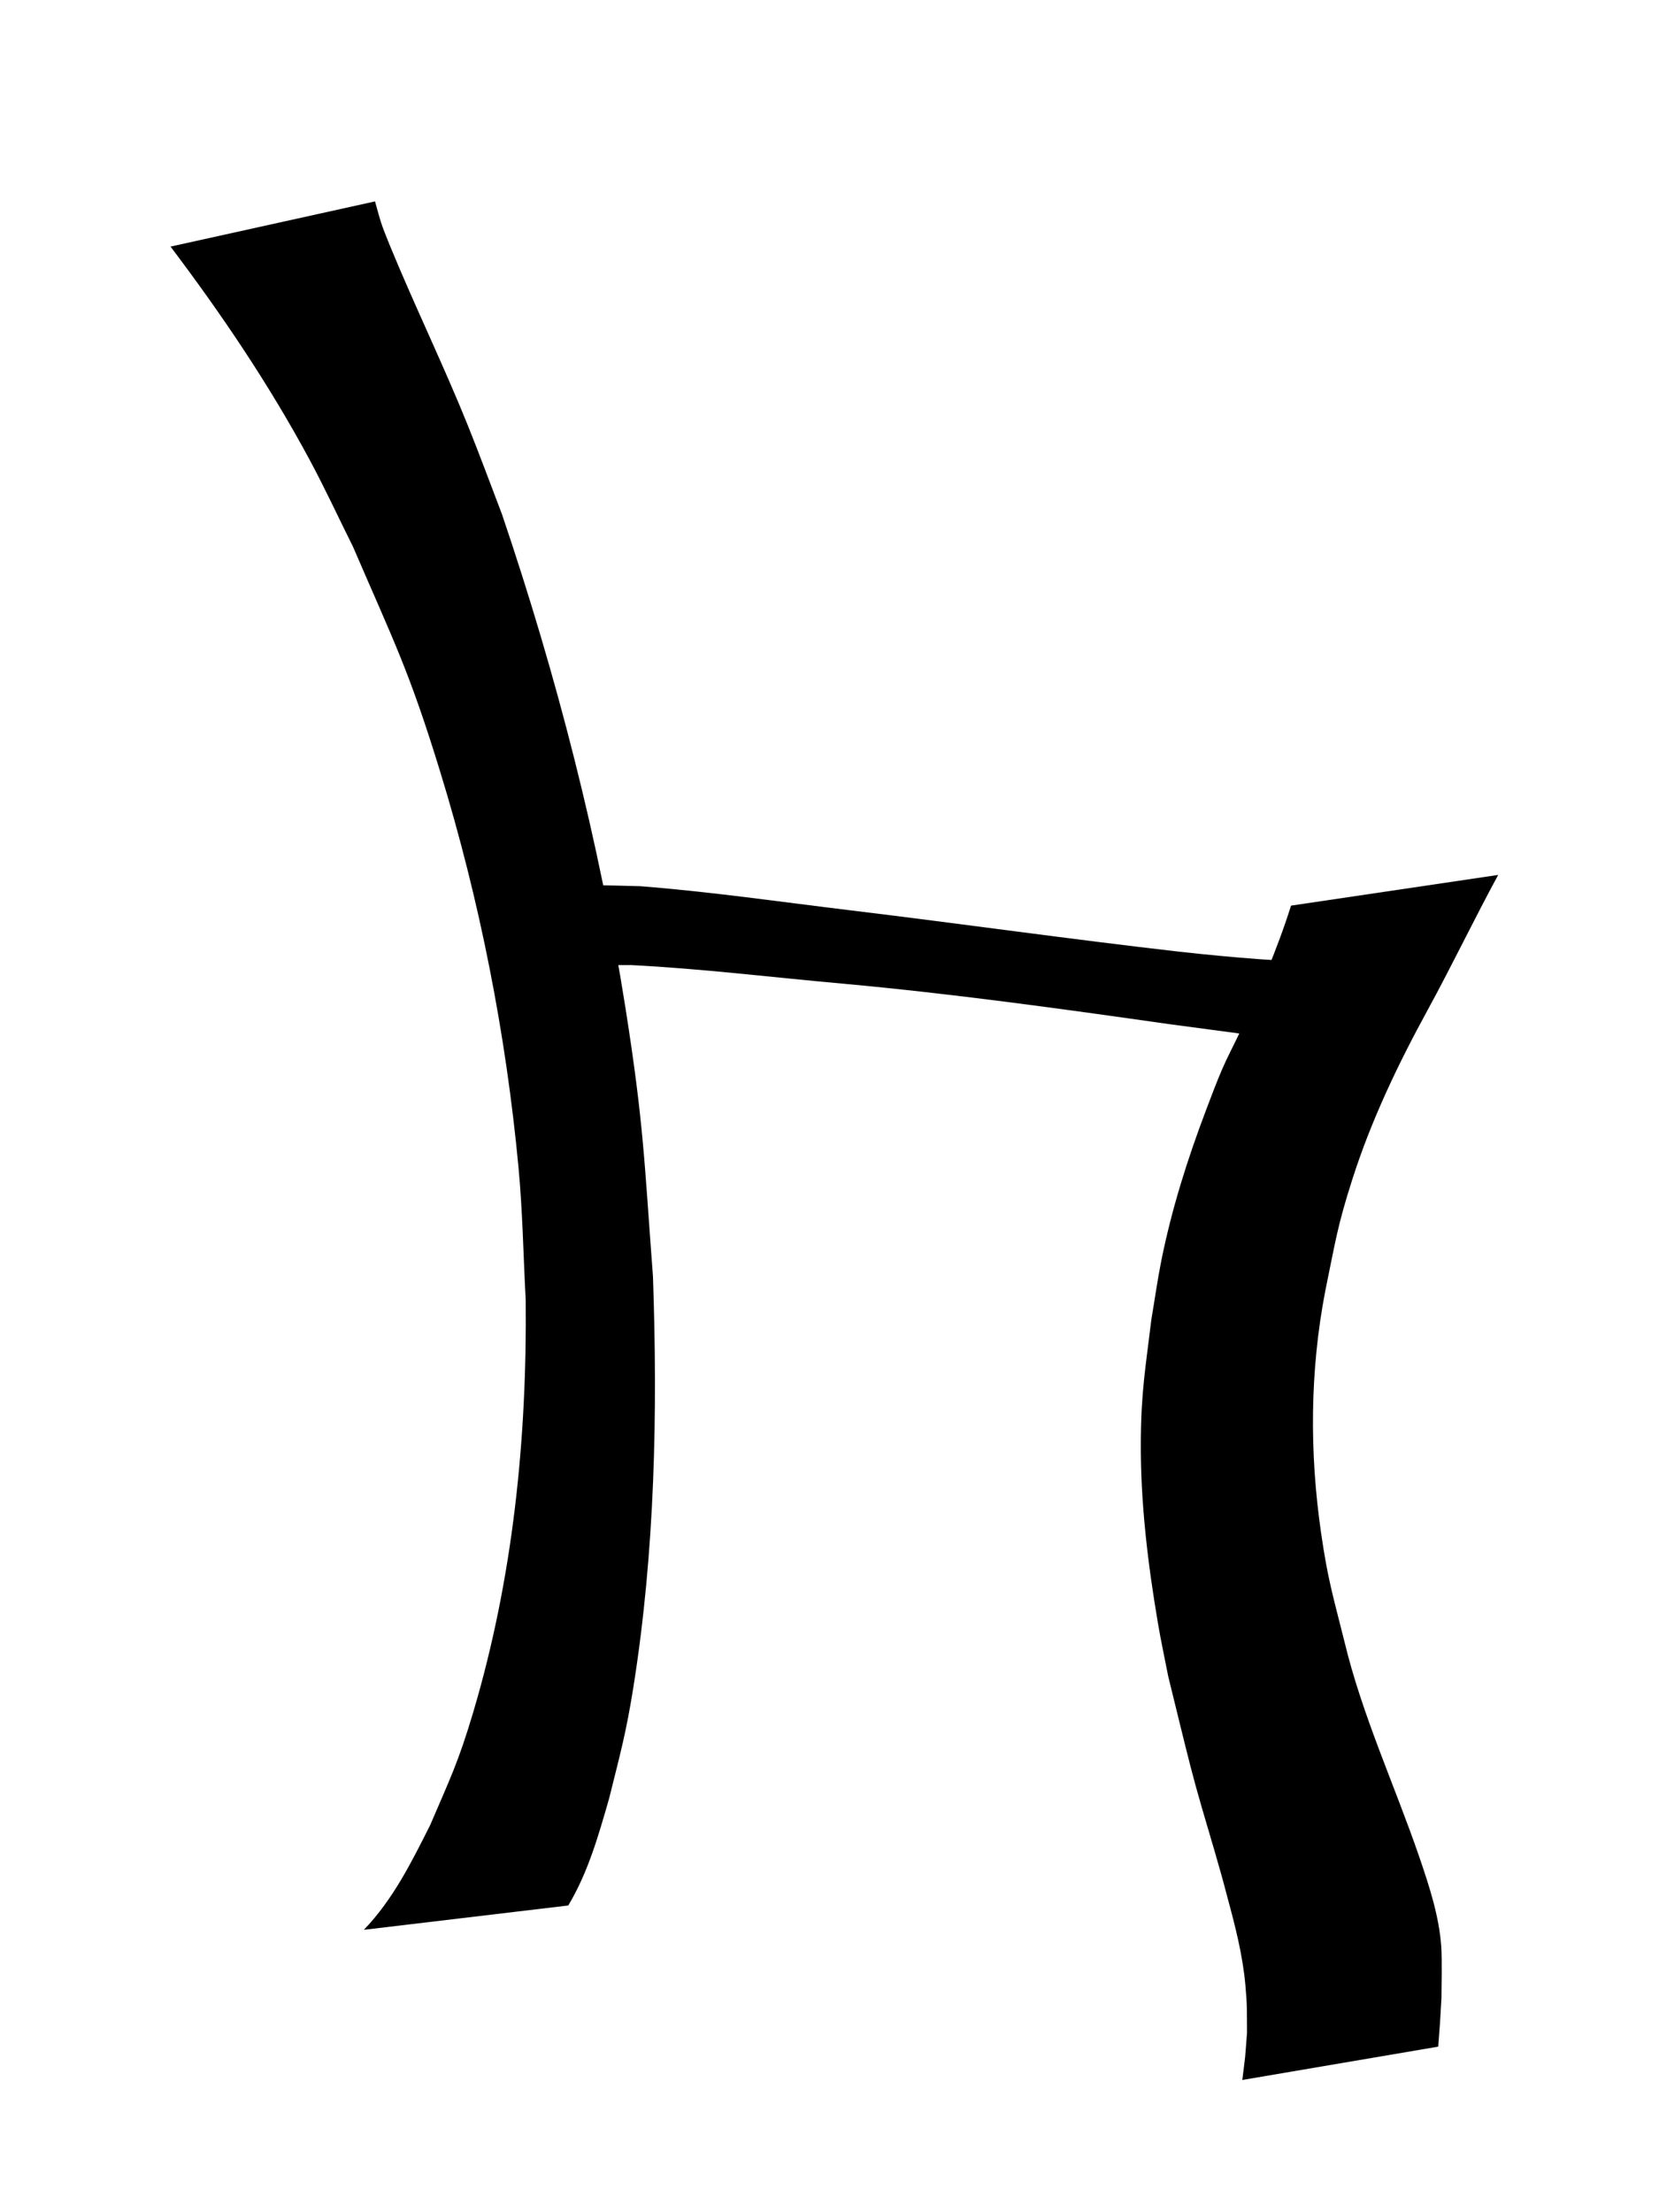
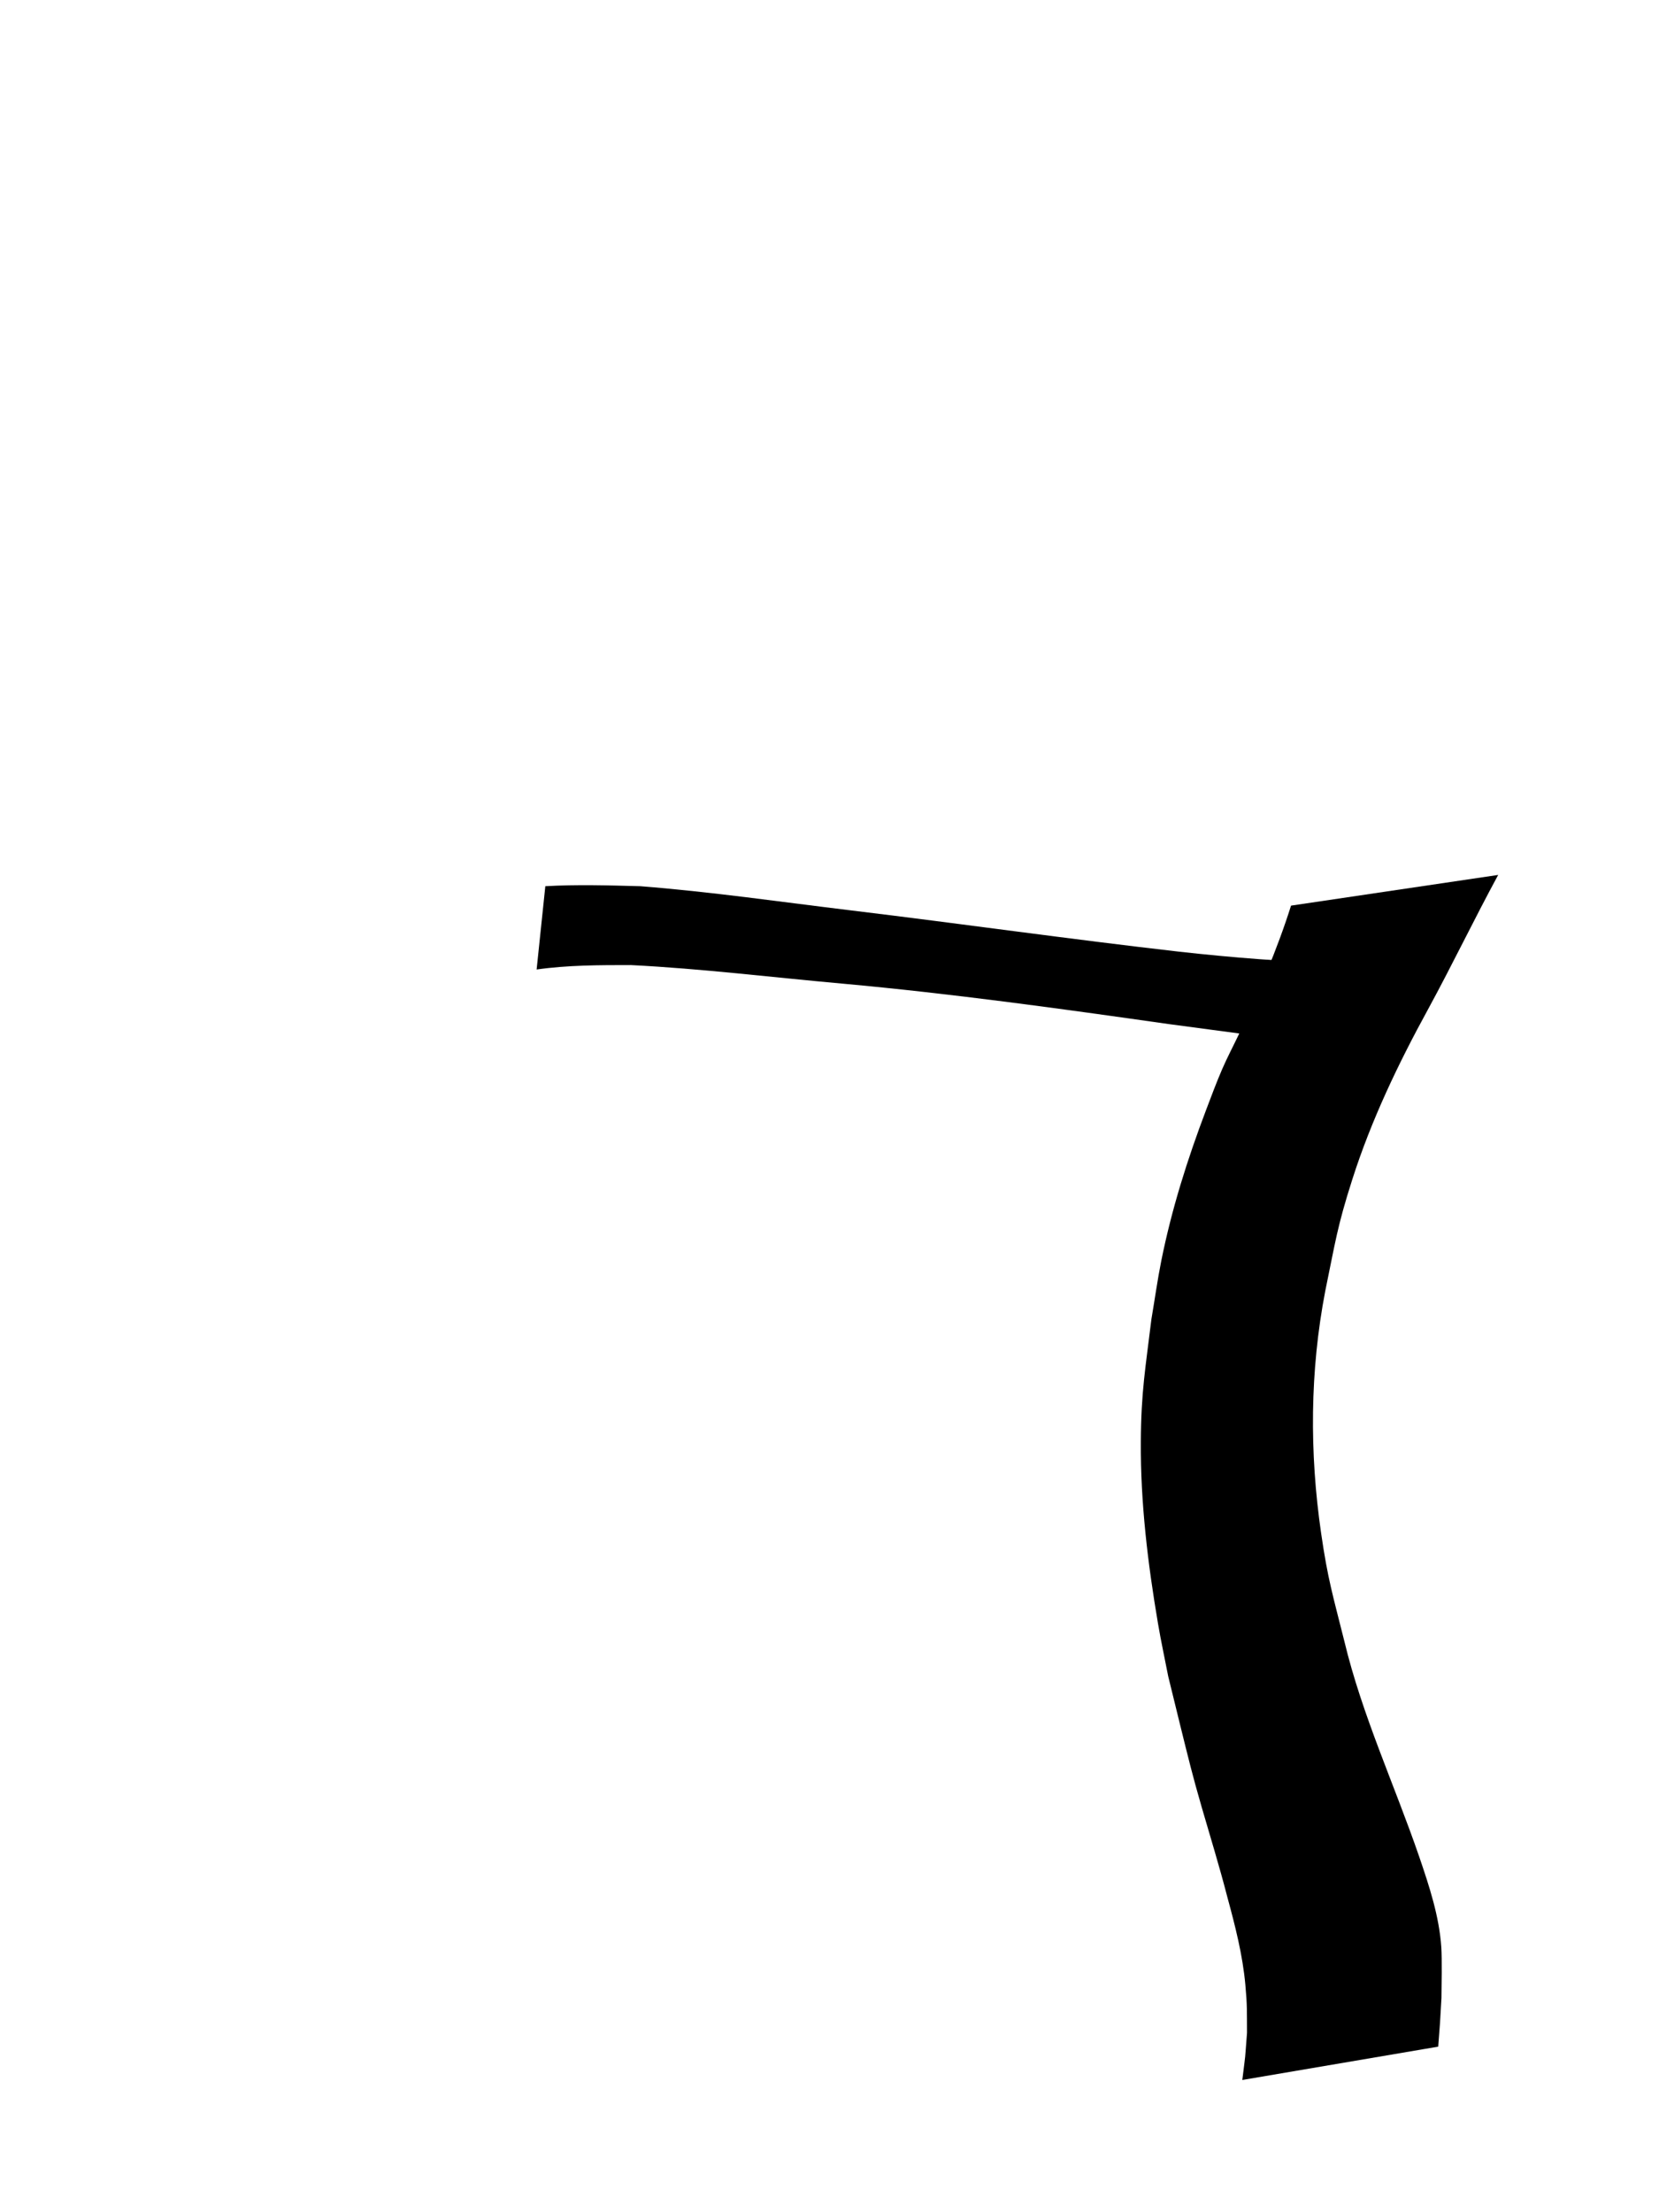
<svg xmlns="http://www.w3.org/2000/svg" version="1.1" width="24" height="32" id="svg2">
  <defs id="defs4" />
  <g transform="translate(0,-1020.362)" id="layer1">
-     <path d="m 5.425,1023.274 c 0.084,0.301 0.078,0.305 0.224,0.661 0.355,0.862 0.764,1.702 1.113,2.566 0.174,0.431 0.334,0.866 0.5,1.3 0.791,2.334 1.406,4.726 1.788,7.151 0.263,1.673 0.27,2.199 0.396,3.872 0.069,1.977 0.029,3.97 -0.281,5.93 -0.107,0.677 -0.194,0.981 -0.352,1.619 -0.153,0.532 -0.303,1.069 -0.592,1.552 0,0 -2.957,0.352 -2.957,0.352 l 0,0 c 0.424,-0.441 0.692,-0.984 0.96,-1.517 0.286,-0.669 0.404,-0.898 0.622,-1.631 0.576,-1.94 0.779,-3.955 0.759,-5.964 -0.034,-0.635 -0.044,-1.272 -0.103,-1.905 -0.181,-1.938 -0.562,-3.876 -1.137,-5.745 -0.45,-1.464 -0.666,-1.869 -1.258,-3.244 -0.21,-0.42 -0.406,-0.846 -0.629,-1.26 -0.579,-1.077 -1.268,-2.099 -2.011,-3.082 0,0 2.955,-0.653 2.955,-0.653 z" id="path3717" style="fill:#000000;fill-opacity:1;fill-rule:nonzero;stroke:none" />
    <path d="m 21.674,1033.017 c -0.348,0.641 -0.663,1.298 -1.012,1.939 -0.434,0.792 -0.825,1.609 -1.098,2.464 -0.221,0.691 -0.244,0.9 -0.392,1.616 -0.223,1.159 -0.229,2.339 -0.06,3.504 0.098,0.677 0.173,0.909 0.336,1.562 0.257,1.072 0.727,2.081 1.085,3.123 0.145,0.425 0.288,0.858 0.318,1.307 0.011,0.165 0.004,0.568 0.002,0.731 -0.028,0.478 -0.012,0.244 -0.047,0.704 0,0 -2.834,0.482 -2.834,0.482 l 0,0 c 0.055,-0.449 0.032,-0.221 0.068,-0.682 -0.002,-0.312 0.004,-0.388 -0.024,-0.695 -0.039,-0.432 -0.148,-0.855 -0.262,-1.274 -0.112,-0.435 -0.244,-0.862 -0.369,-1.293 -0.135,-0.466 -0.191,-0.701 -0.31,-1.181 -0.059,-0.238 -0.116,-0.476 -0.175,-0.714 -0.049,-0.255 -0.105,-0.509 -0.148,-0.765 -0.147,-0.865 -0.254,-1.749 -0.248,-2.627 0.004,-0.725 0.066,-1.057 0.153,-1.774 0.048,-0.282 0.087,-0.565 0.143,-0.845 0.15,-0.747 0.377,-1.466 0.648,-2.181 0.075,-0.197 0.148,-0.395 0.232,-0.589 0.073,-0.169 0.16,-0.333 0.239,-0.499 0.288,-0.61 0.556,-1.228 0.758,-1.868 0,0 2.996,-0.444 2.996,-0.444 z" id="path3737" style="fill:#000000;fill-opacity:1;fill-rule:nonzero;stroke:none" />
    <path d="m 7.887,1033.181 c 0.458,-0.026 0.917,-0.012 1.375,0 1.023,0.08 2.039,0.228 3.057,0.351 1.58,0.191 3.156,0.415 4.738,0.596 0.775,0.086 1.553,0.149 2.334,0.167 0,0 -0.146,1.175 -0.146,1.175 l 0,0 c -0.778,-0.078 -1.551,-0.192 -2.326,-0.293 -1.574,-0.224 -3.151,-0.443 -4.736,-0.587 -1.018,-0.091 -2.034,-0.217 -3.056,-0.268 -0.455,0 -0.913,0 -1.364,0.064 0,0 0.126,-1.206 0.126,-1.206 z" id="path3769" style="fill:#000000;fill-opacity:1;fill-rule:nonzero;stroke:none" />
  </g>
</svg>